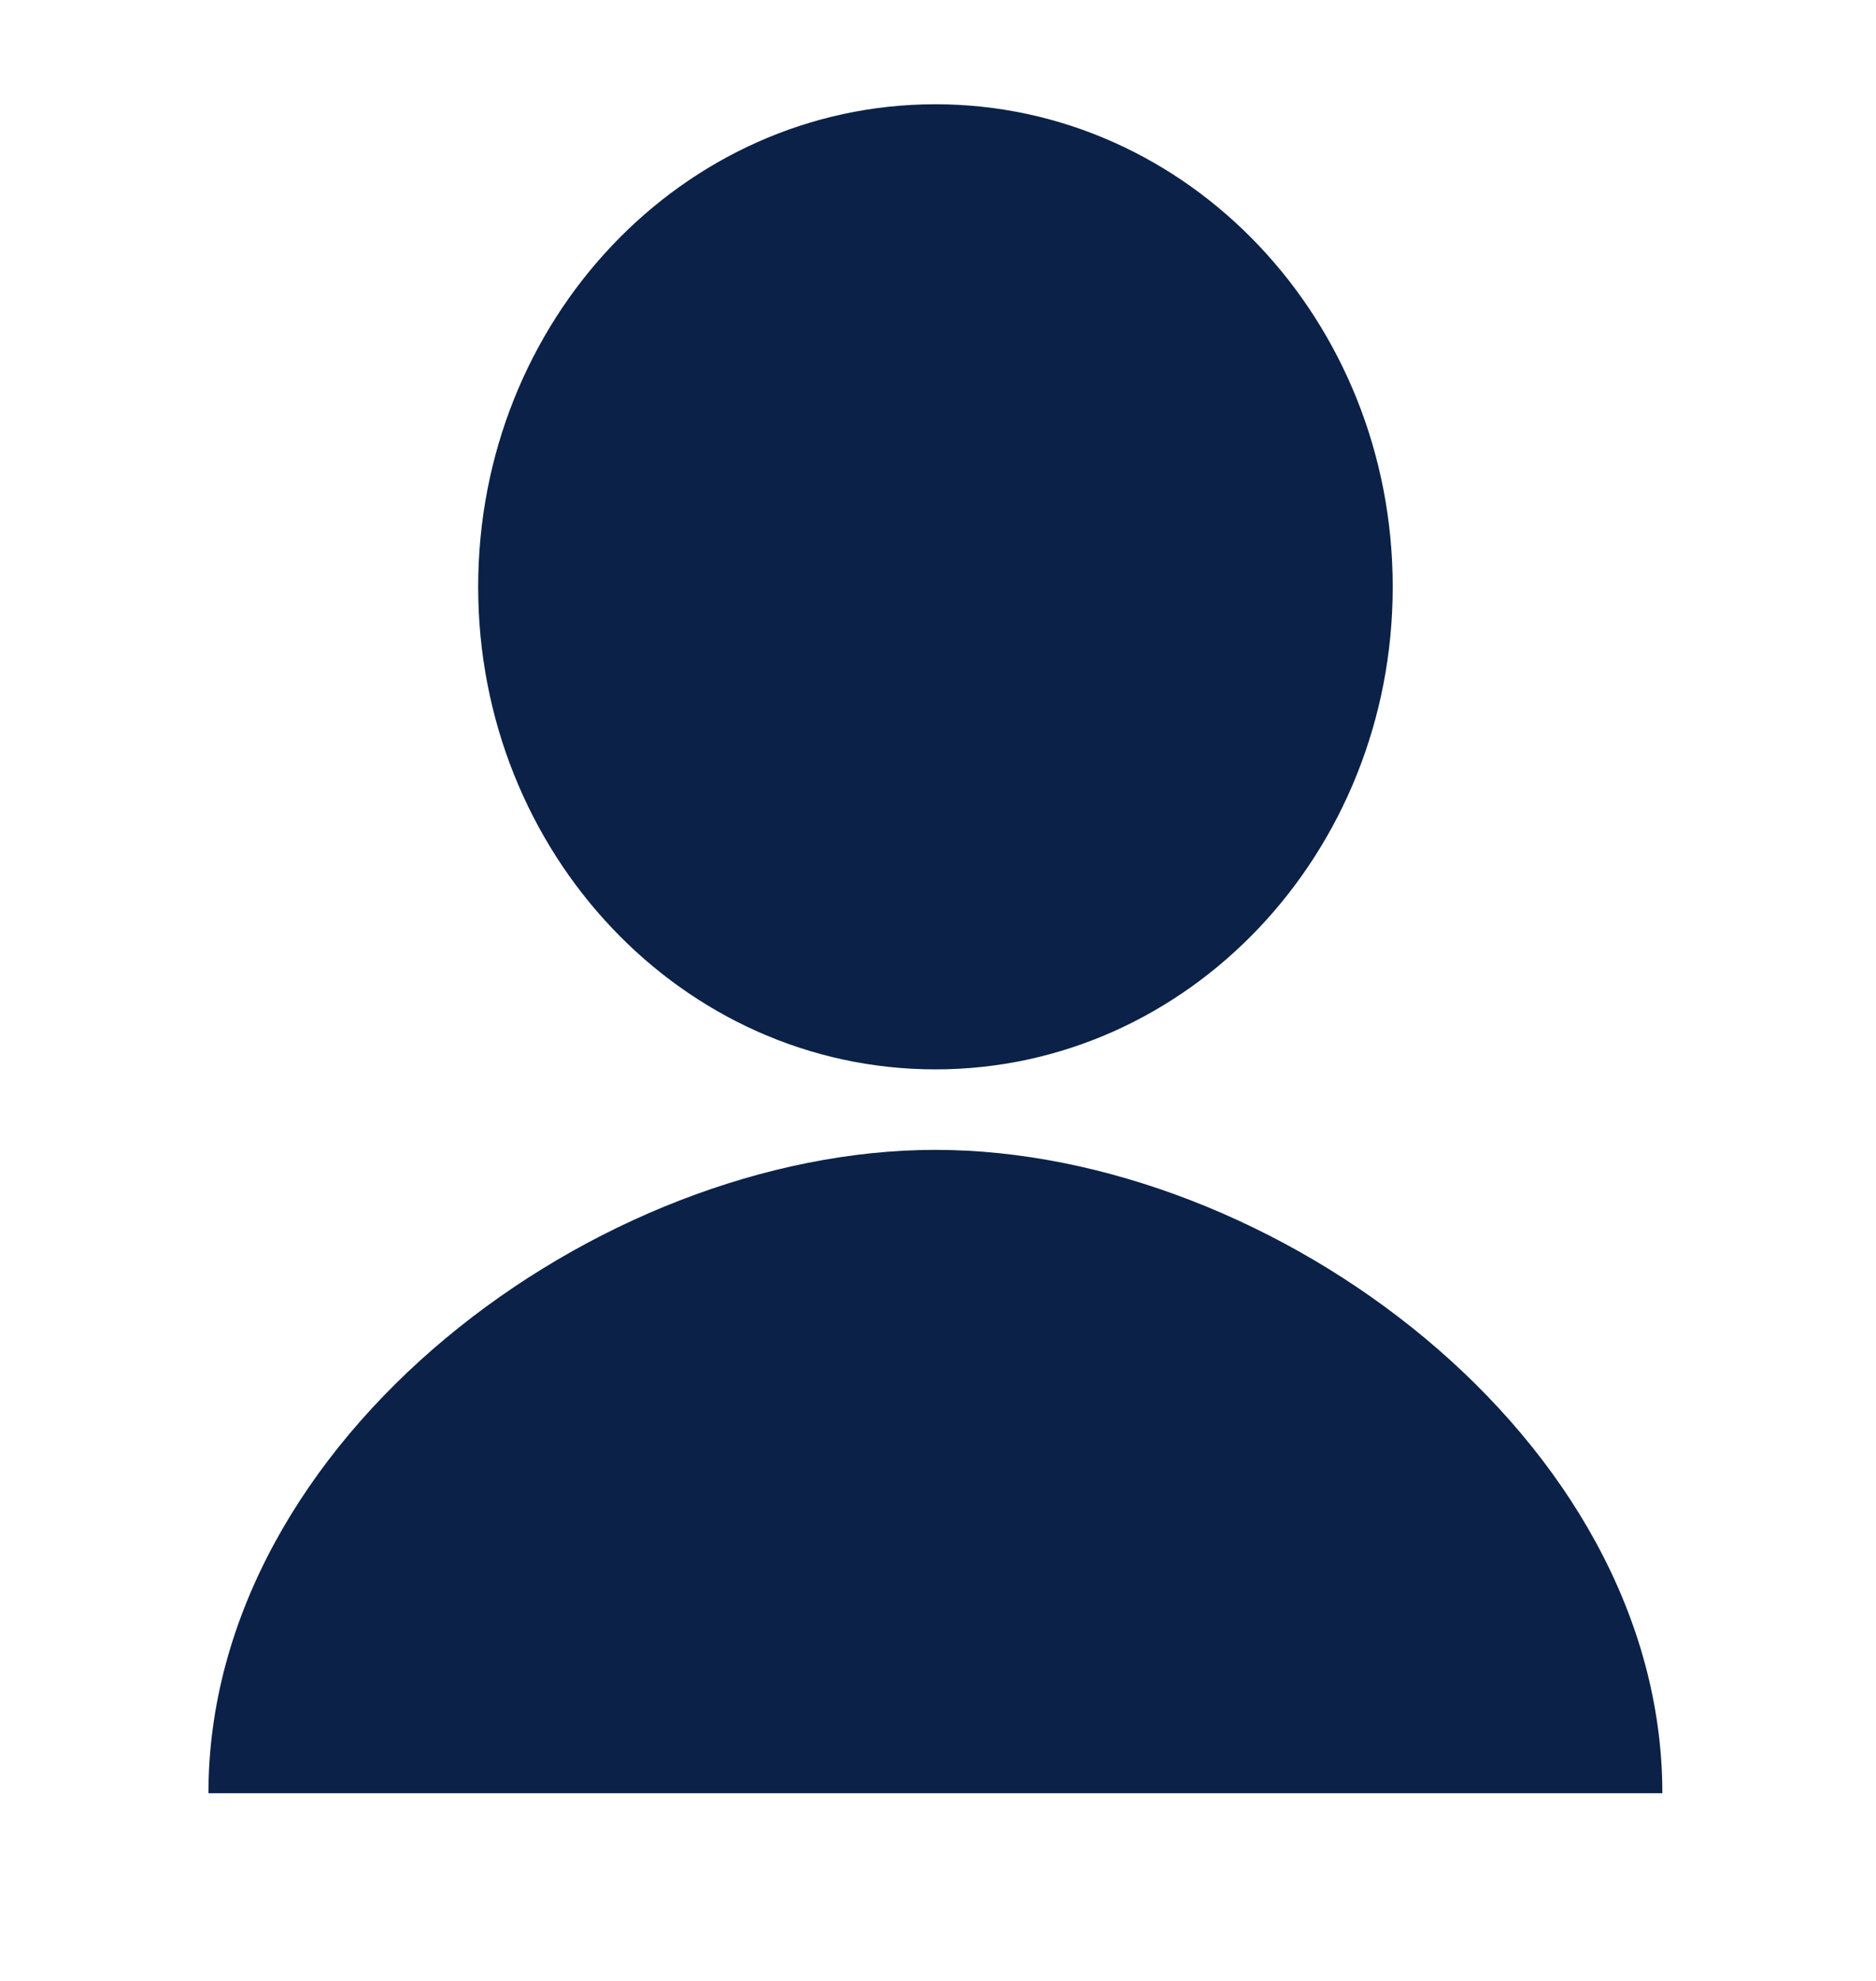
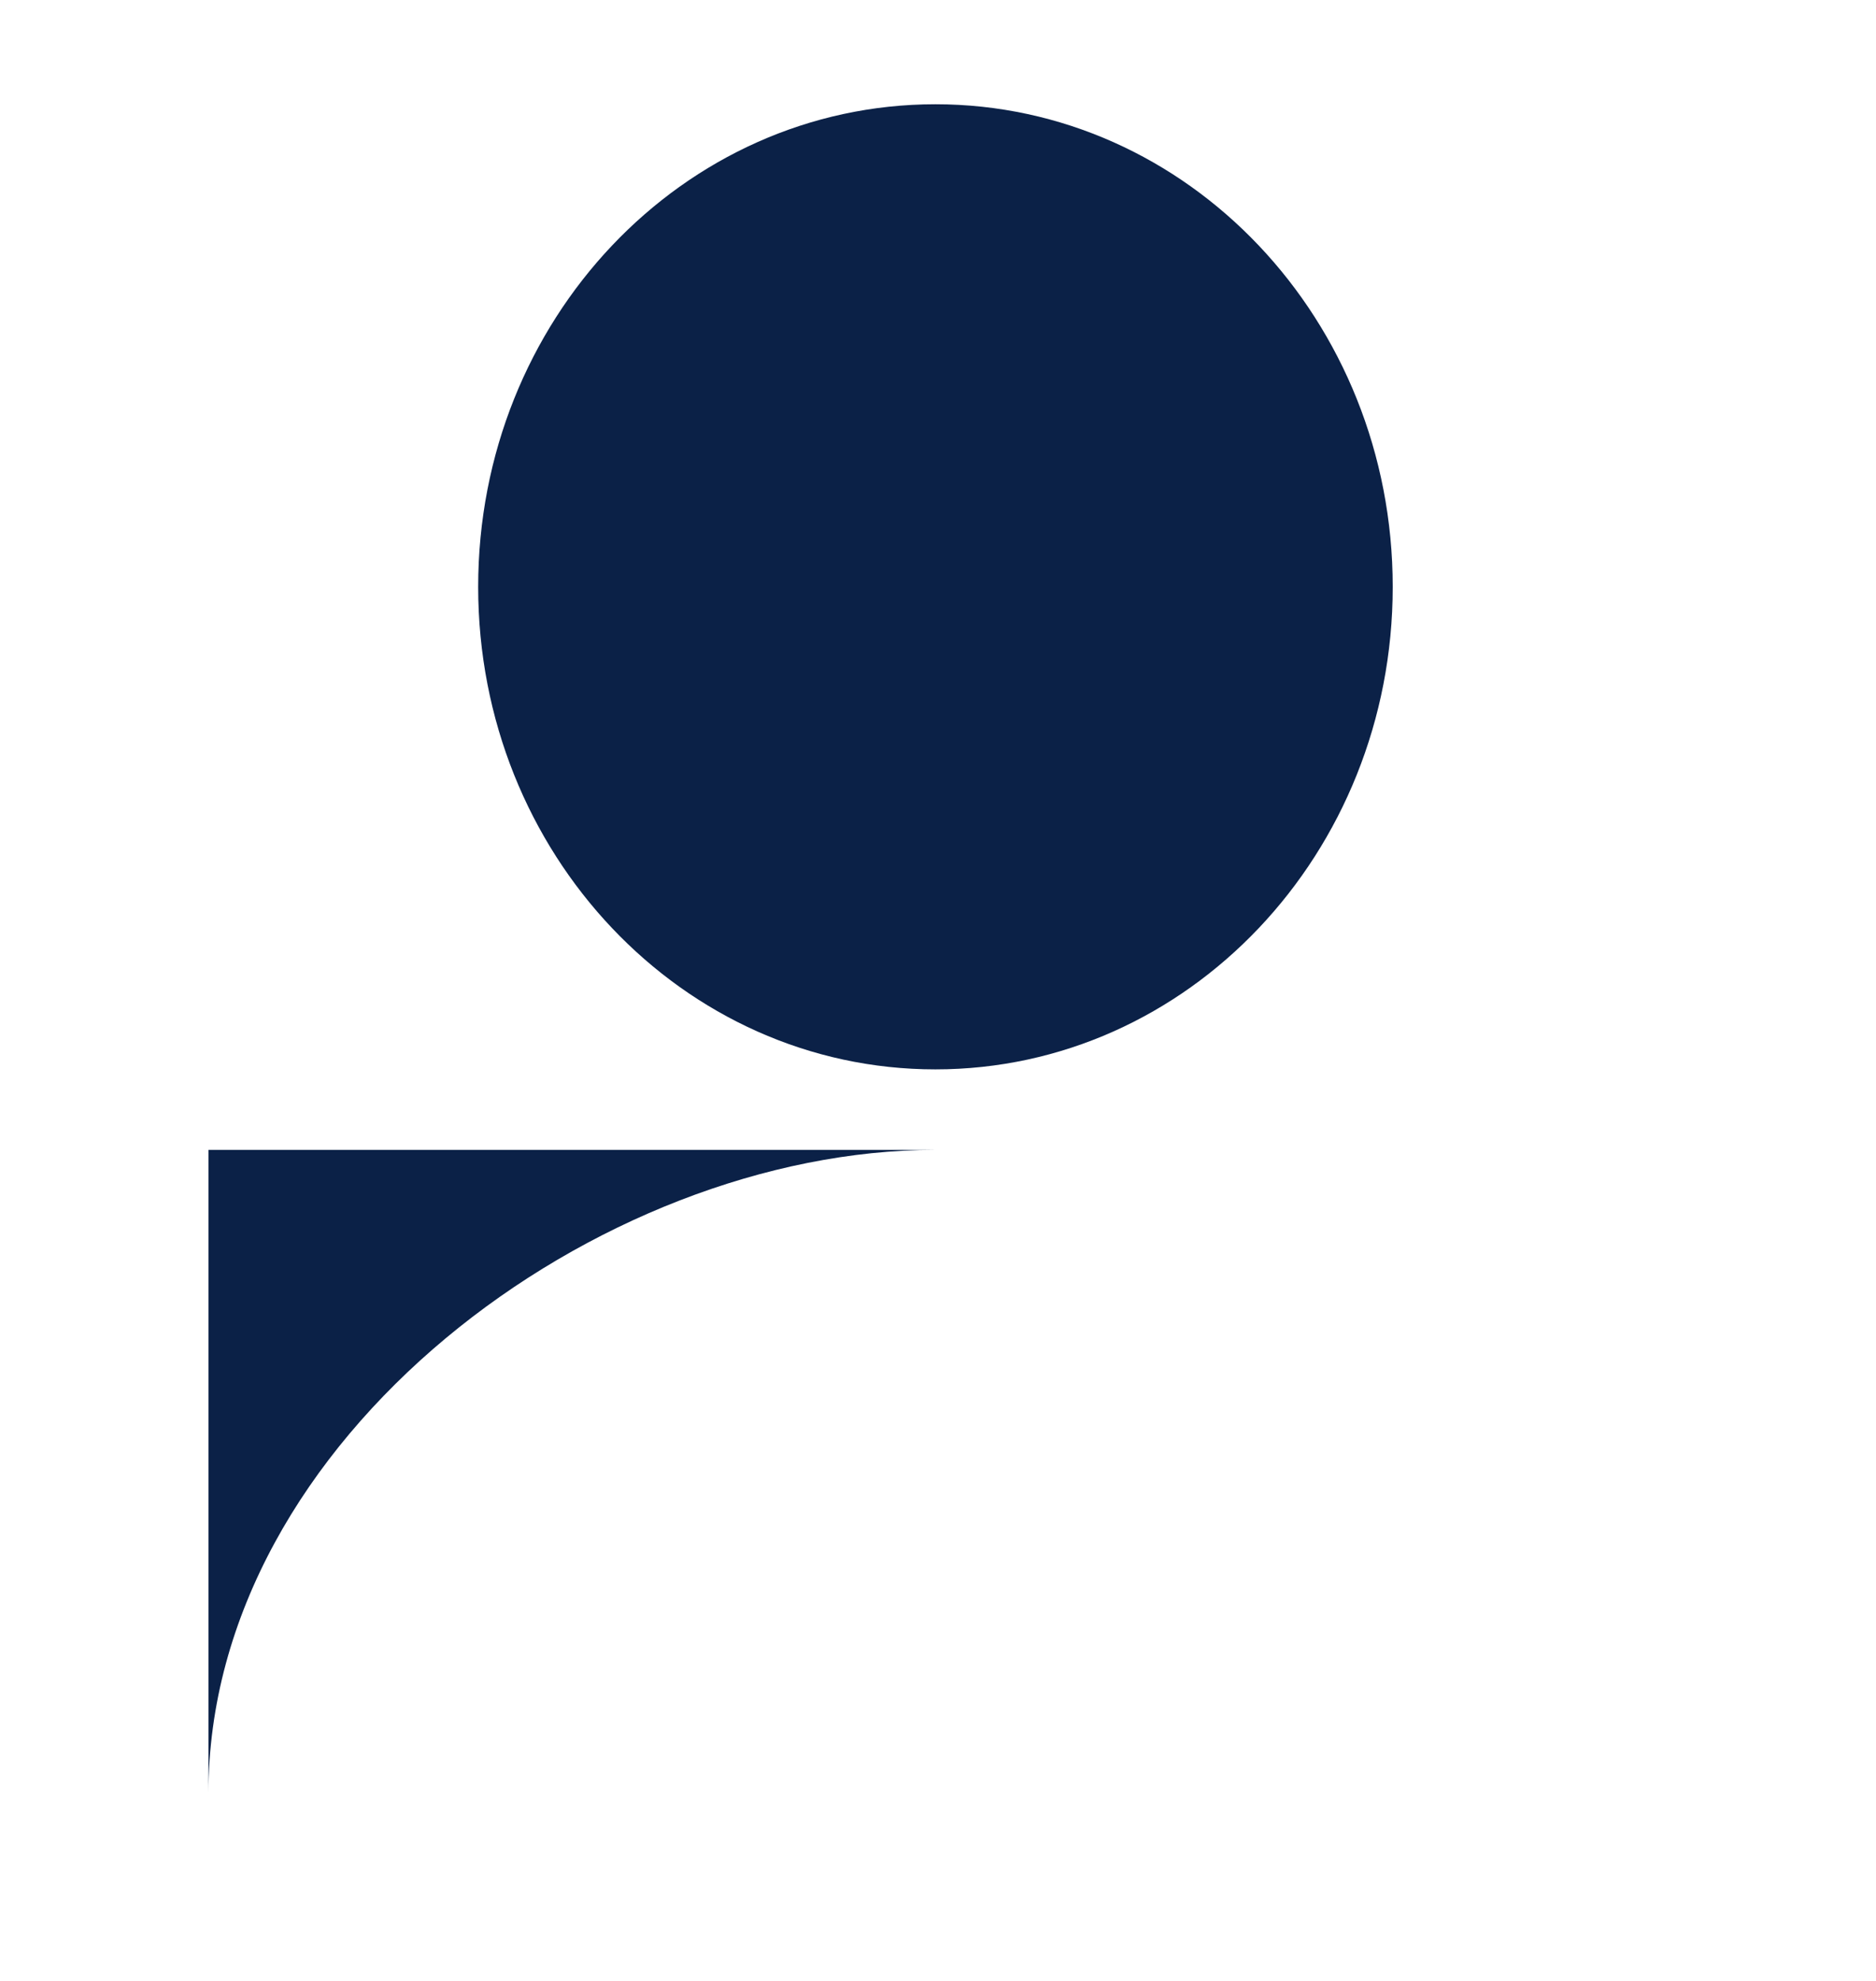
<svg xmlns="http://www.w3.org/2000/svg" width="18" height="19" viewBox="0 0 18 19" fill="none">
-   <path d="M2 17.2C2 13.792 5.744 11.029 8.975 11.029C12.206 11.029 15.95 13.792 15.95 17.2H2ZM8.975 10.257C6.551 10.257 4.588 8.186 4.588 5.629C4.588 3.071 6.551 1 8.975 1C11.399 1 13.363 3.071 13.363 5.629C13.363 8.186 11.399 10.257 8.975 10.257Z" fill="#0B2147" />
+   <path d="M2 17.2C2 13.792 5.744 11.029 8.975 11.029H2ZM8.975 10.257C6.551 10.257 4.588 8.186 4.588 5.629C4.588 3.071 6.551 1 8.975 1C11.399 1 13.363 3.071 13.363 5.629C13.363 8.186 11.399 10.257 8.975 10.257Z" fill="#0B2147" />
</svg>